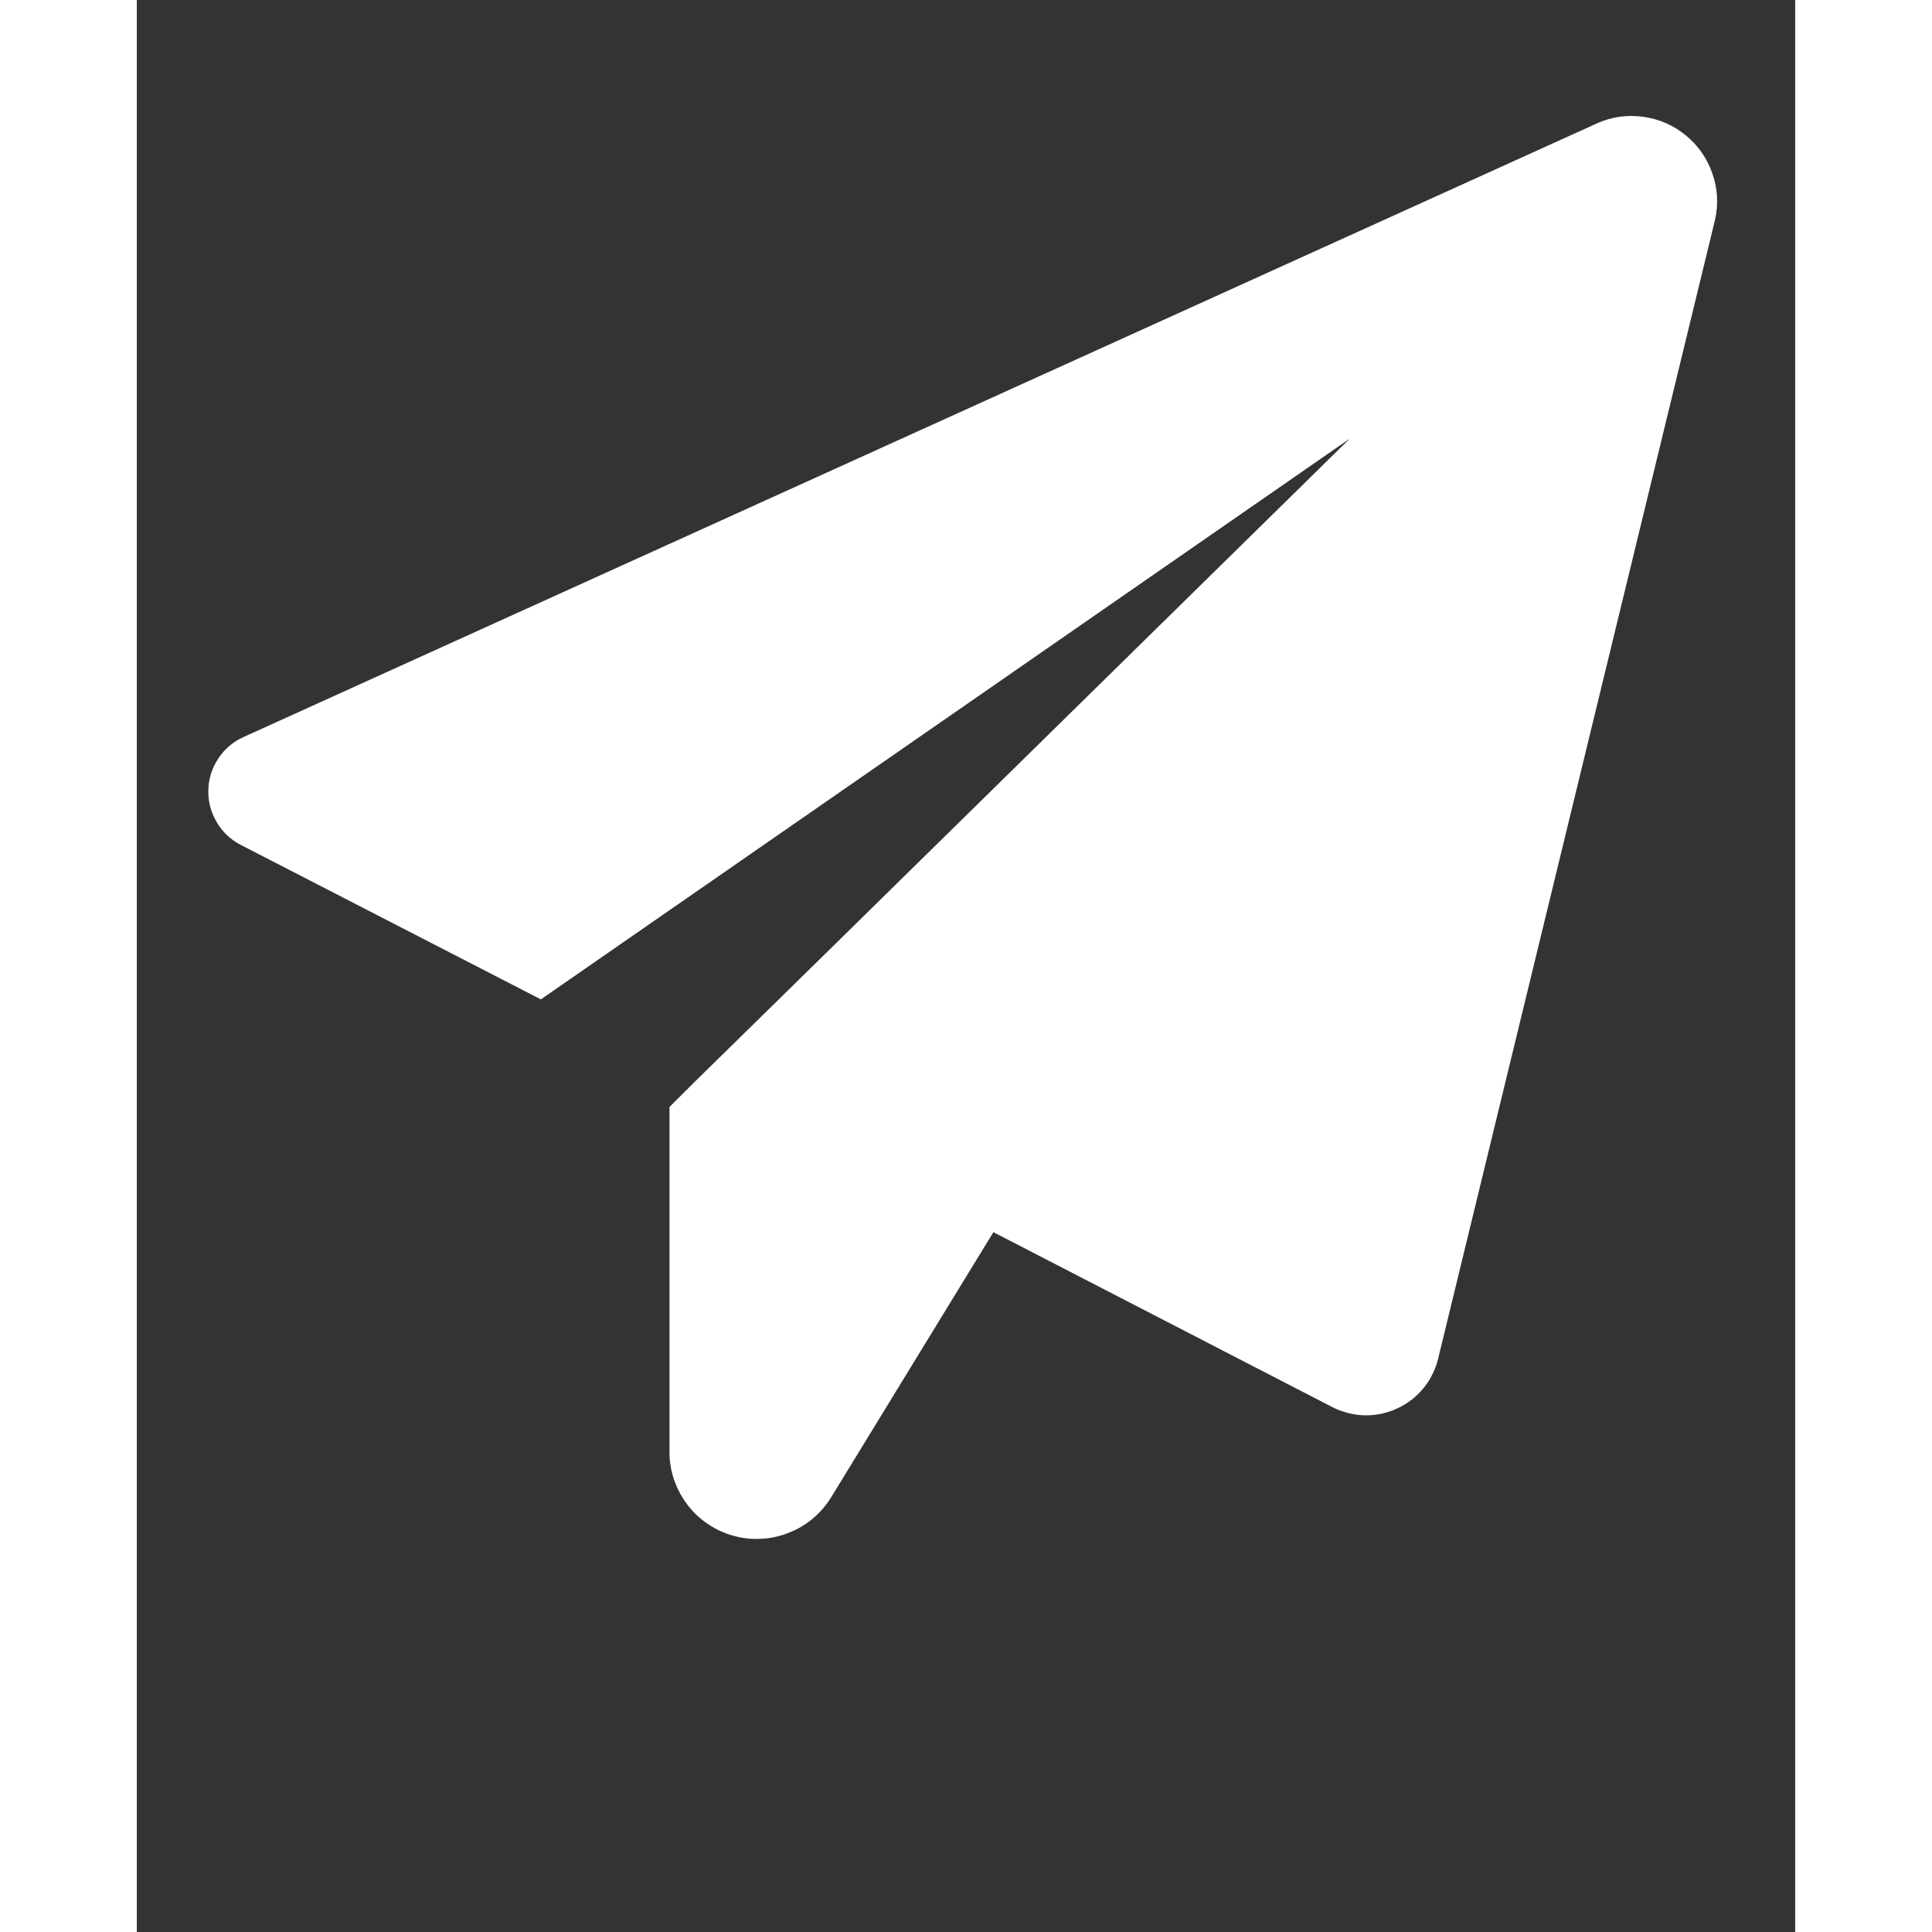
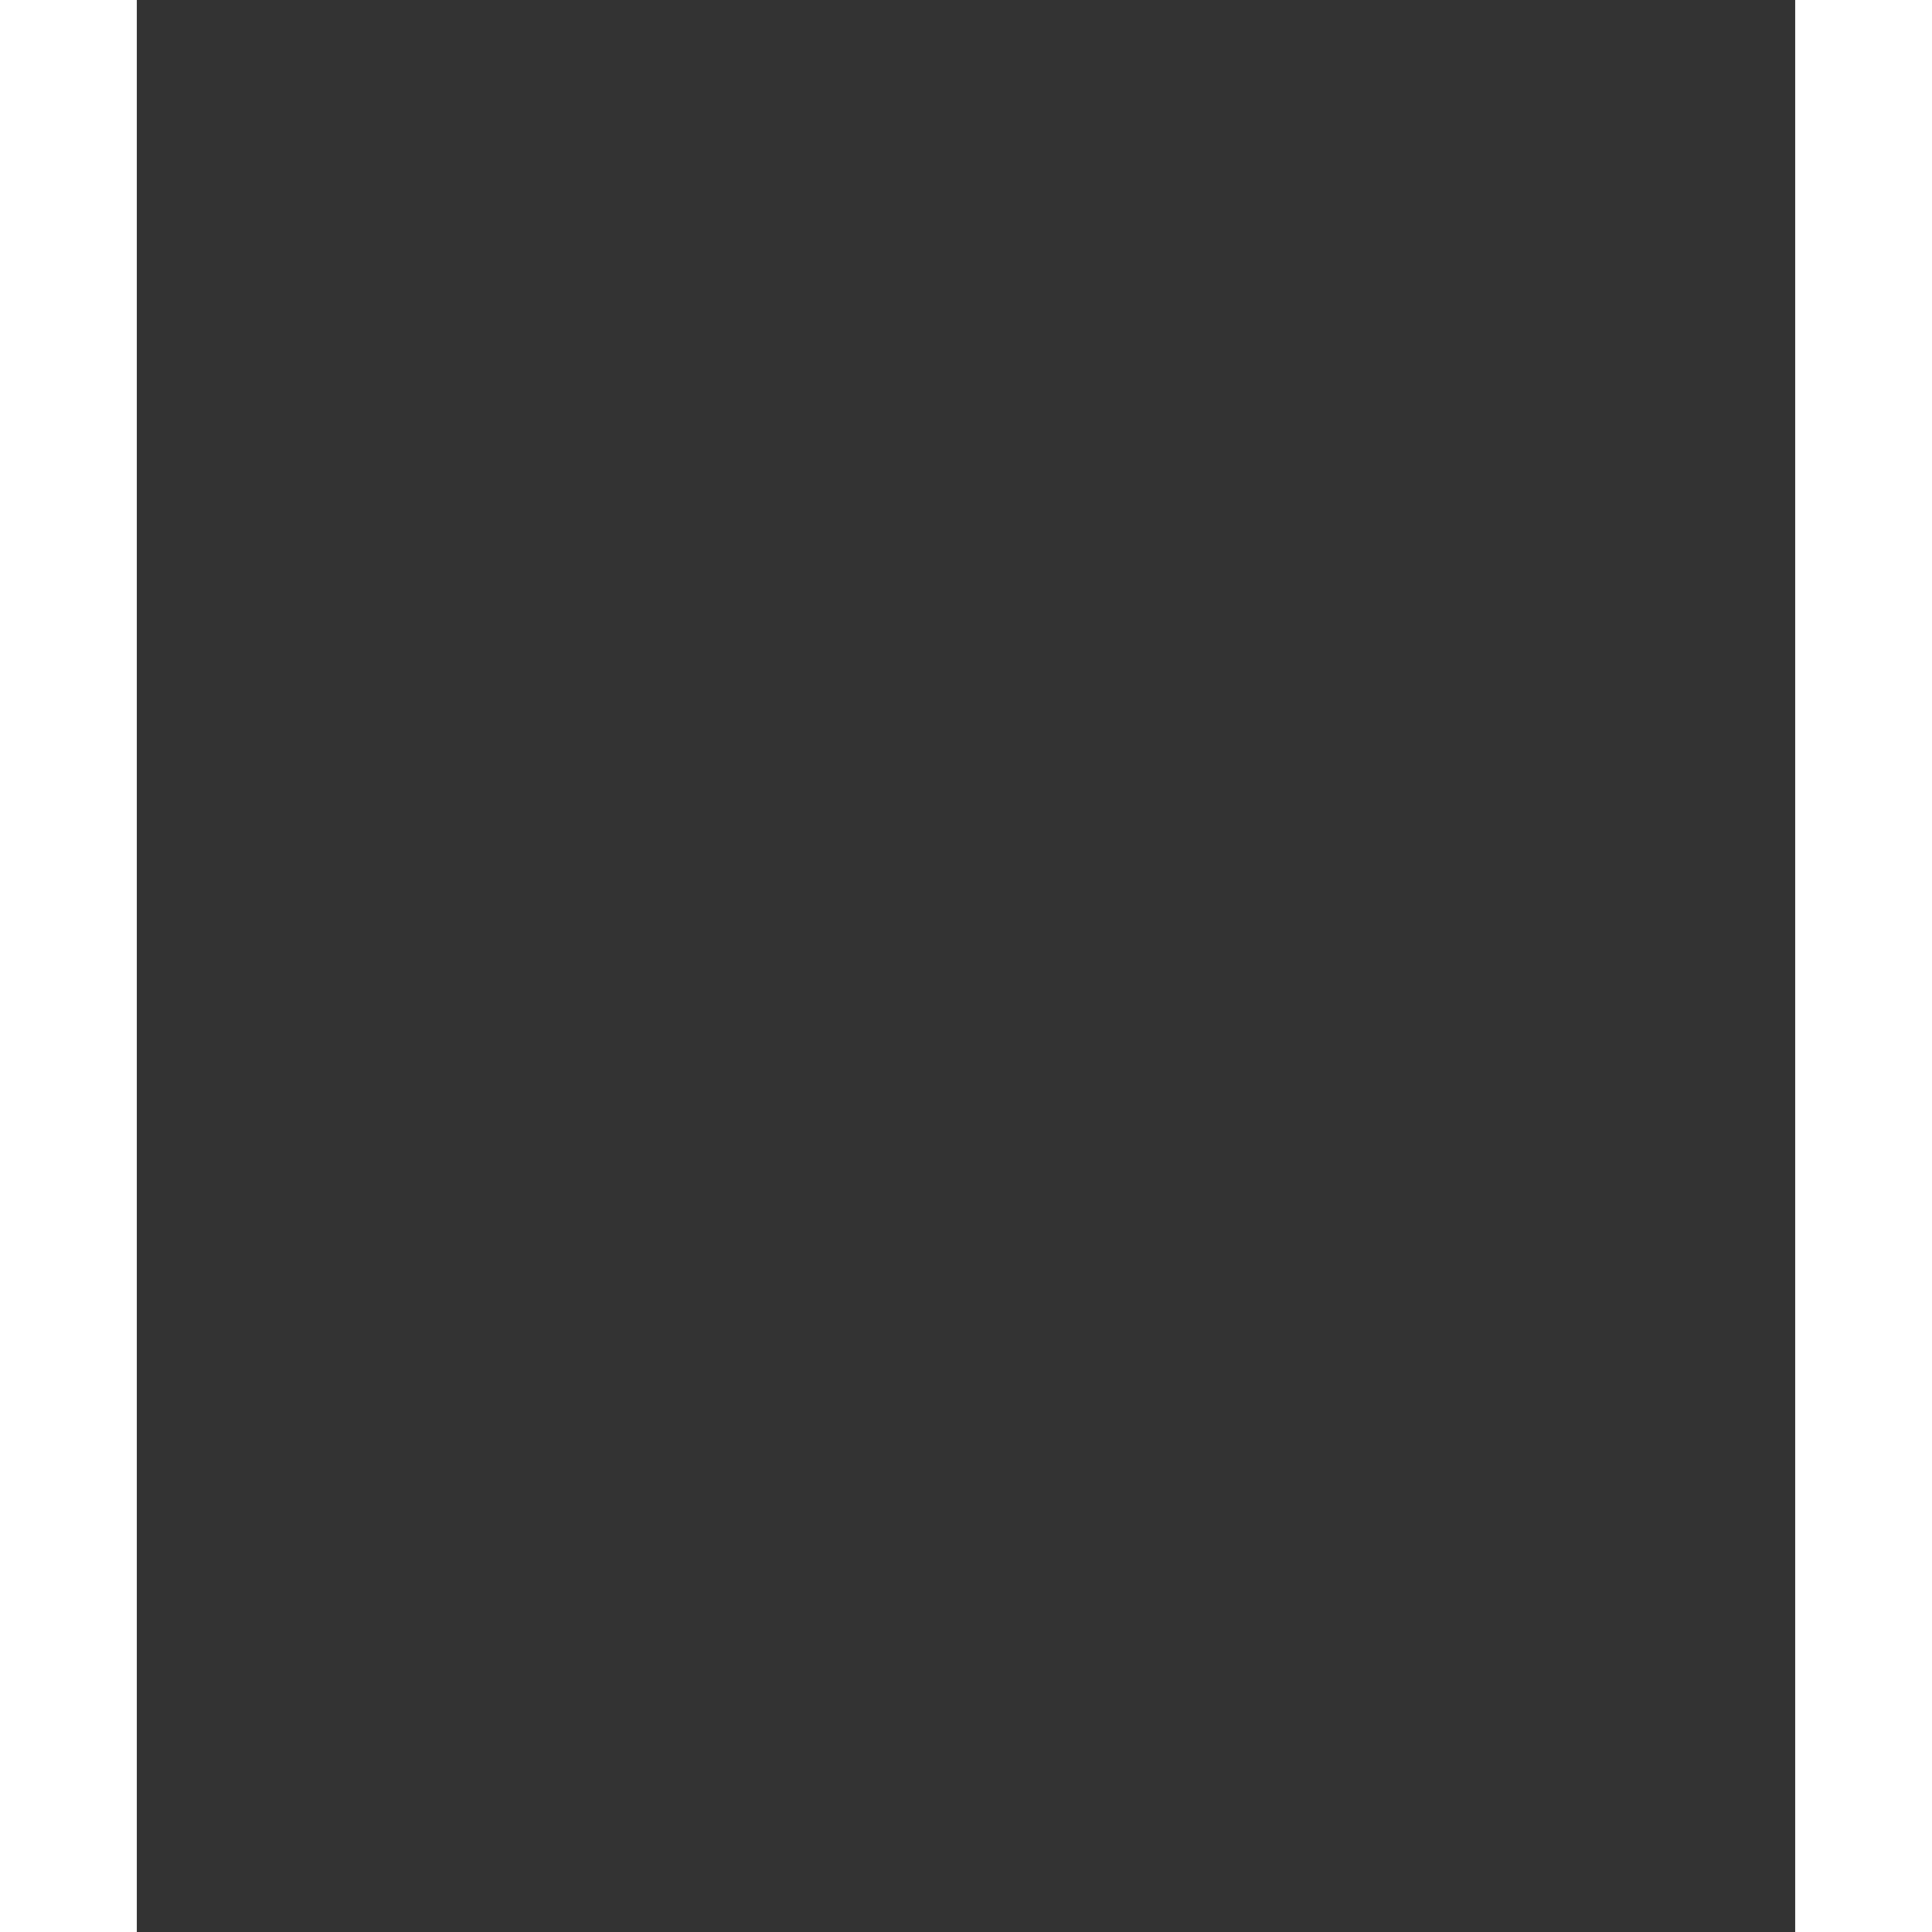
<svg xmlns="http://www.w3.org/2000/svg" width="64" zoomAndPan="magnify" viewBox="0 0 48 55.92" height="64" preserveAspectRatio="xMidYMid meet" version="1.2">
  <rect x="0" y="0" width="48" height="55.92" fill="#333333" stroke="none" />
  <defs>
    <clipPath id="0bb107567c">
      <path d="M 2.07 3.078 L 46 3.078 L 46 45 L 2.07 45 Z M 2.07 3.078 " />
    </clipPath>
  </defs>
  <g id="ec9beea0ea">
    <g clip-rule="nonzero" clip-path="url(#0bb107567c)">
-       <path style=" stroke:none;fill-rule:nonzero;fill:#ffffff;fill-opacity:1;" d="M 45.68 6.363 L 37.664 39.332 C 37.625 39.492 37.57 39.641 37.496 39.785 C 37.426 39.93 37.336 40.066 37.234 40.188 C 37.129 40.312 37.016 40.426 36.887 40.523 C 36.758 40.621 36.621 40.703 36.473 40.77 C 36.324 40.84 36.172 40.887 36.012 40.922 C 35.855 40.953 35.695 40.969 35.531 40.965 C 35.371 40.961 35.211 40.938 35.055 40.898 C 34.898 40.855 34.746 40.801 34.602 40.727 L 24.793 35.664 L 20.098 43.336 C 19.953 43.57 19.777 43.777 19.566 43.953 C 19.355 44.129 19.121 44.27 18.863 44.367 C 18.609 44.469 18.344 44.527 18.066 44.539 C 17.793 44.555 17.523 44.523 17.258 44.449 C 16.992 44.375 16.746 44.258 16.52 44.105 C 16.289 43.949 16.094 43.762 15.93 43.543 C 15.762 43.32 15.637 43.082 15.547 42.82 C 15.461 42.559 15.414 42.293 15.418 42.016 L 15.418 32.039 L 16.211 31.25 L 19.793 27.738 L 35.109 12.695 L 11.695 28.926 L 3.012 24.457 C 2.715 24.305 2.484 24.086 2.312 23.797 C 2.145 23.512 2.062 23.203 2.07 22.871 C 2.078 22.535 2.176 22.23 2.359 21.953 C 2.543 21.676 2.785 21.469 3.09 21.332 L 42.289 3.559 C 42.715 3.375 43.156 3.316 43.617 3.383 C 44.078 3.449 44.484 3.629 44.844 3.926 C 45.199 4.219 45.453 4.59 45.605 5.027 C 45.758 5.465 45.781 5.91 45.68 6.363 Z M 45.68 6.363 " />
-     </g>
+       </g>
  </g>
</svg>